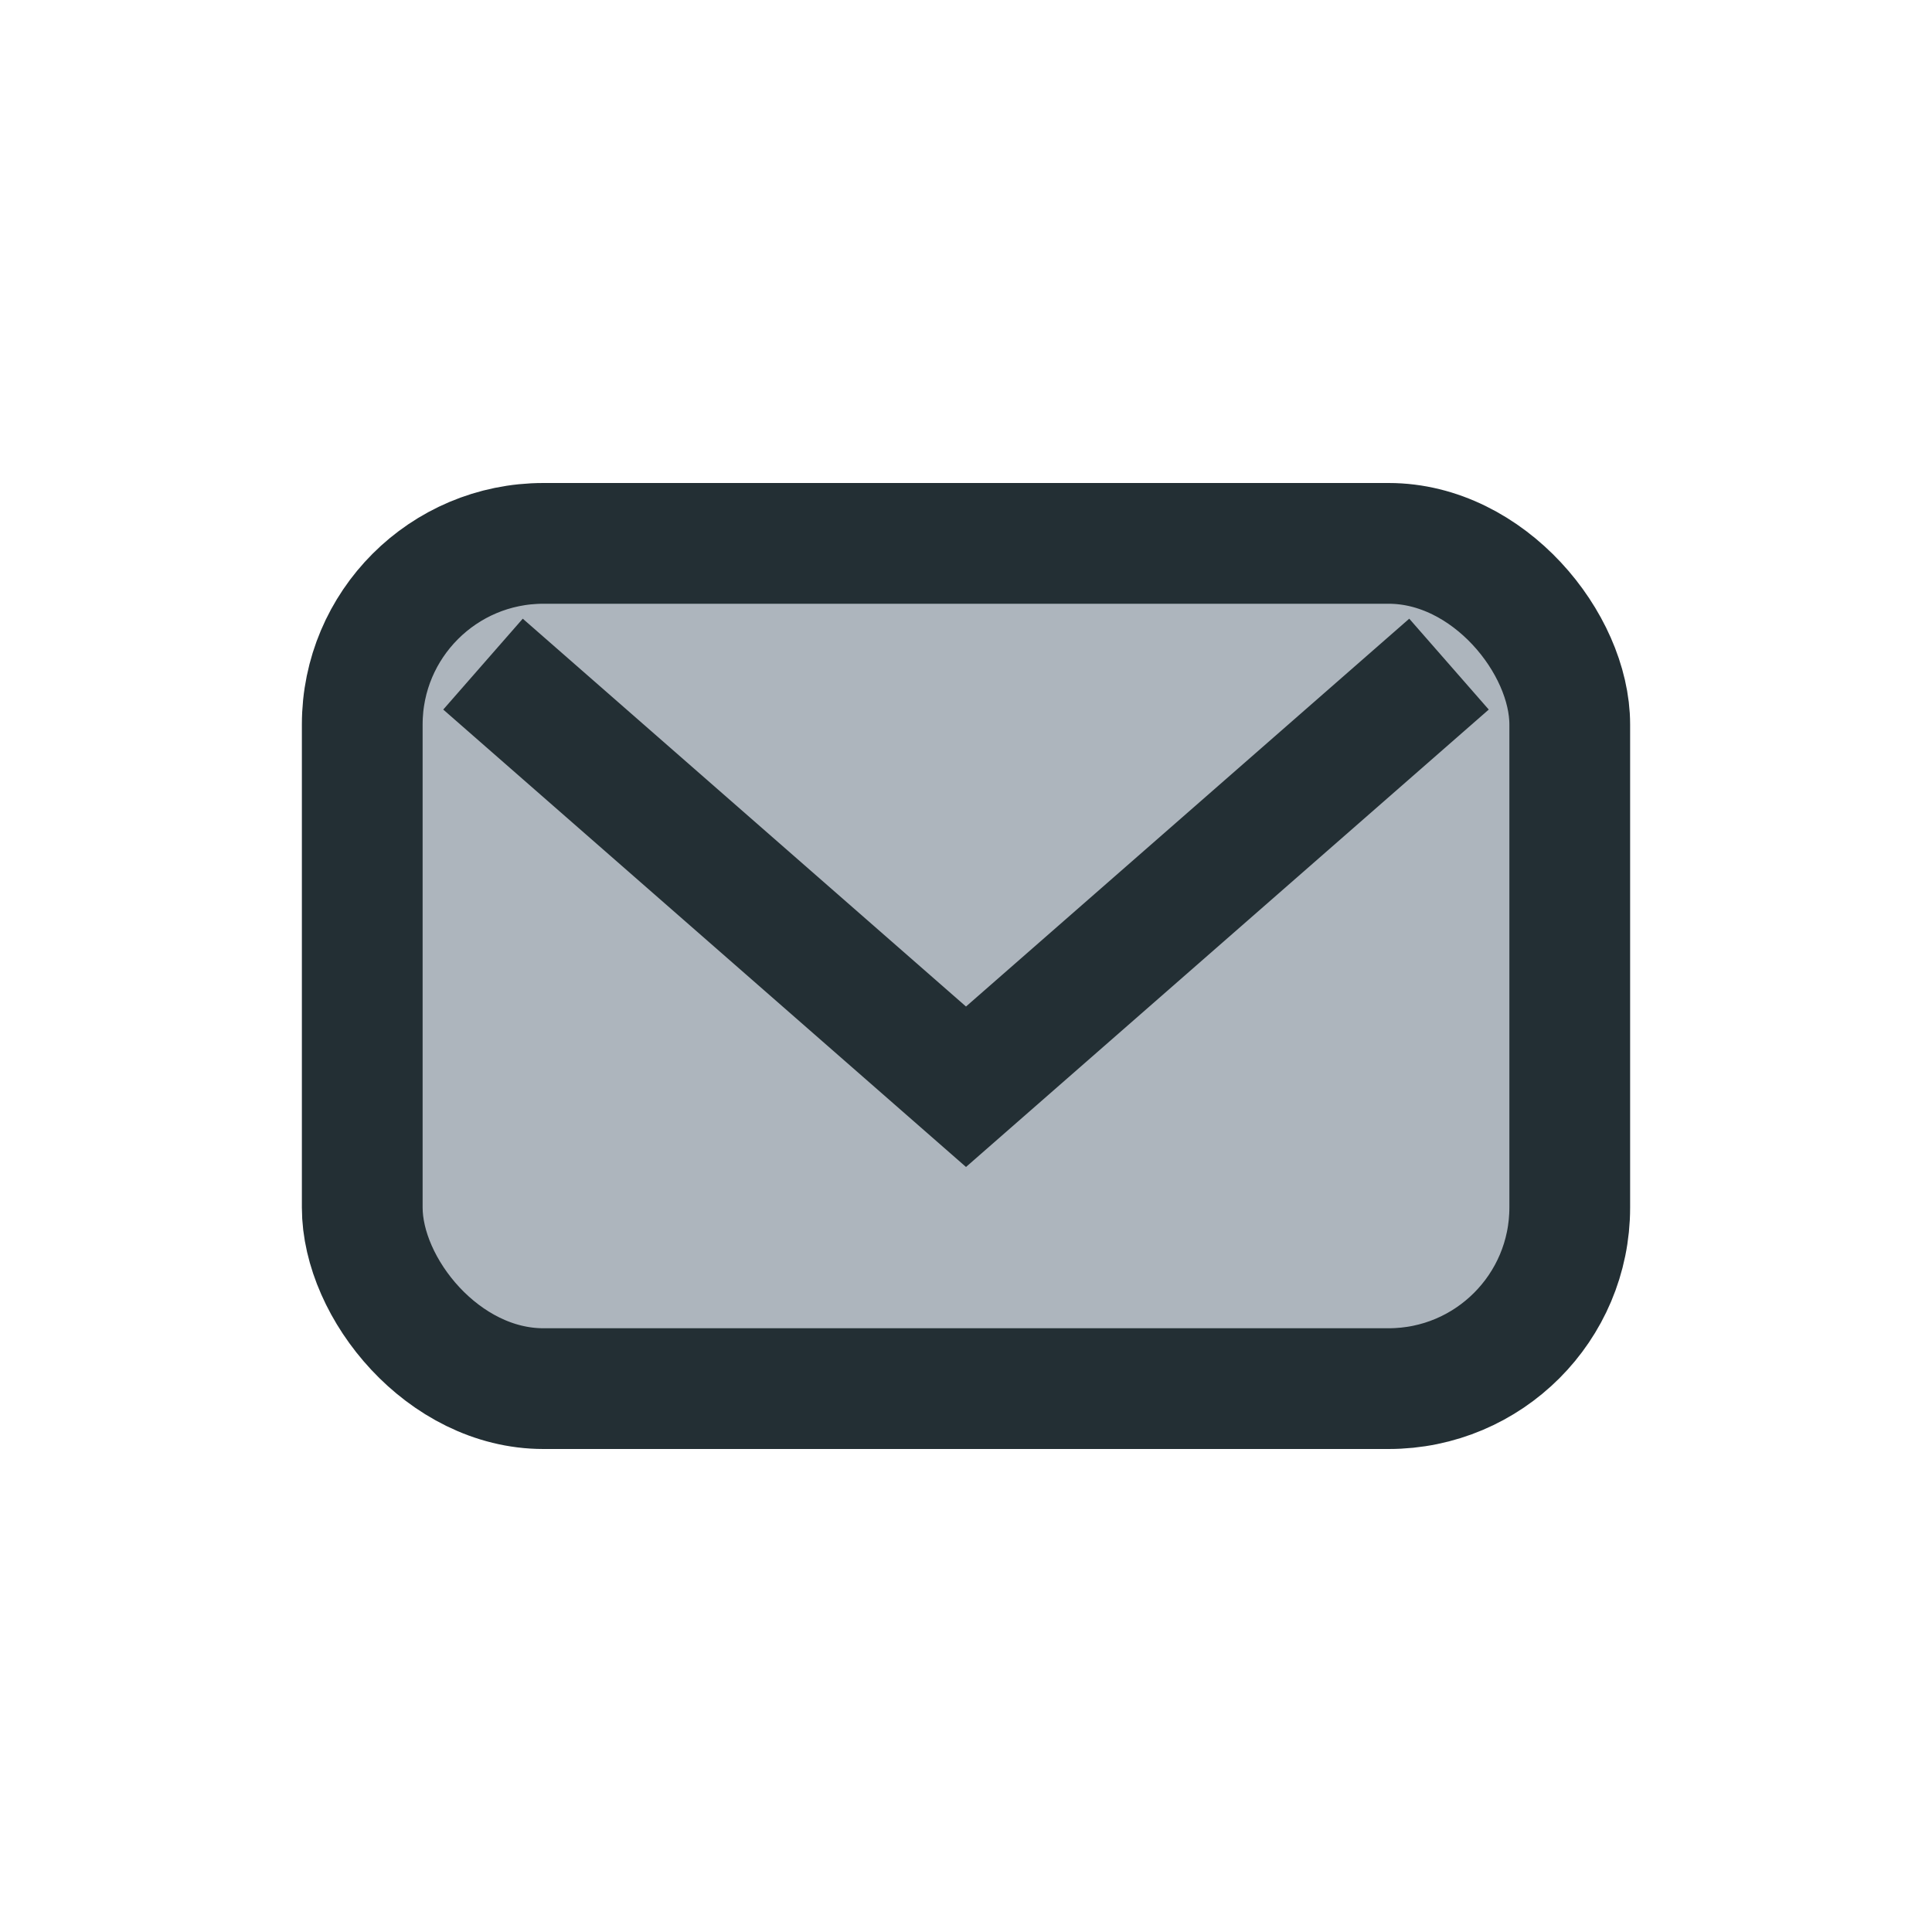
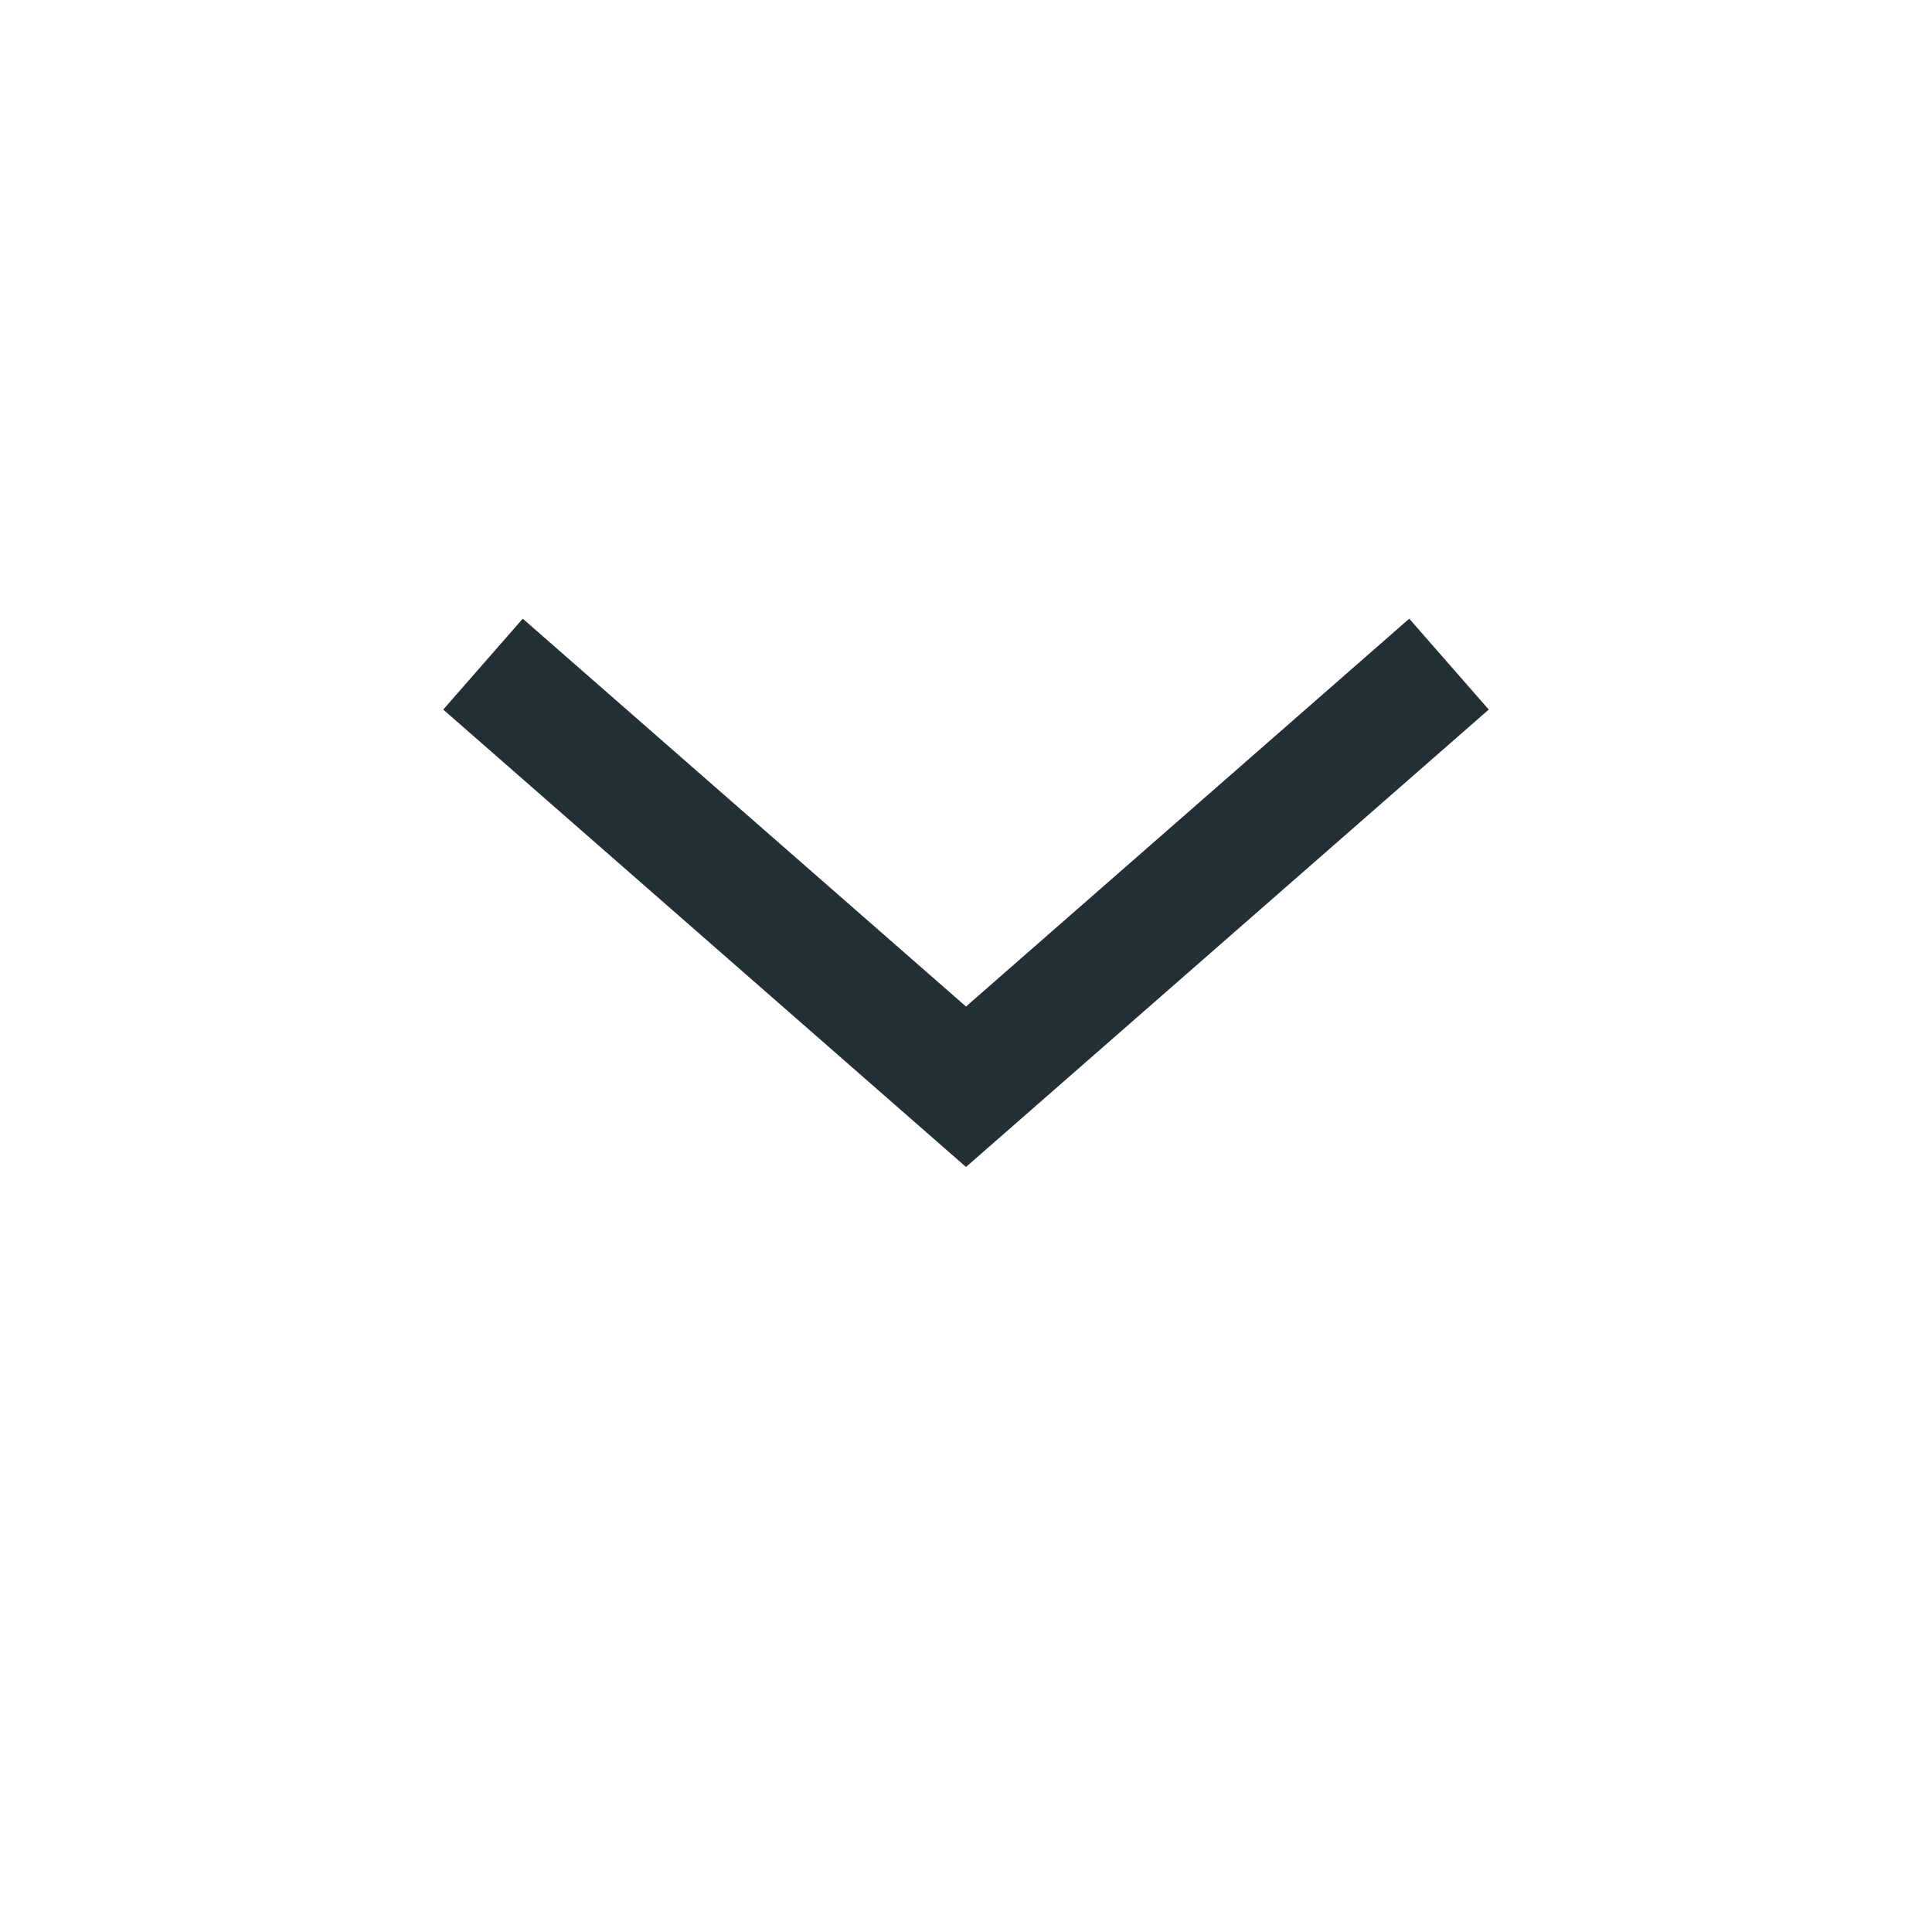
<svg xmlns="http://www.w3.org/2000/svg" width="32" height="32" viewBox="0 0 32 32">
-   <rect x="6" y="9" width="20" height="14" rx="3" fill="#adb5bd" stroke="#232F34" stroke-width="2" />
  <path d="M8 11l8 7 8-7" stroke="#232F34" stroke-width="2" fill="none" />
</svg>